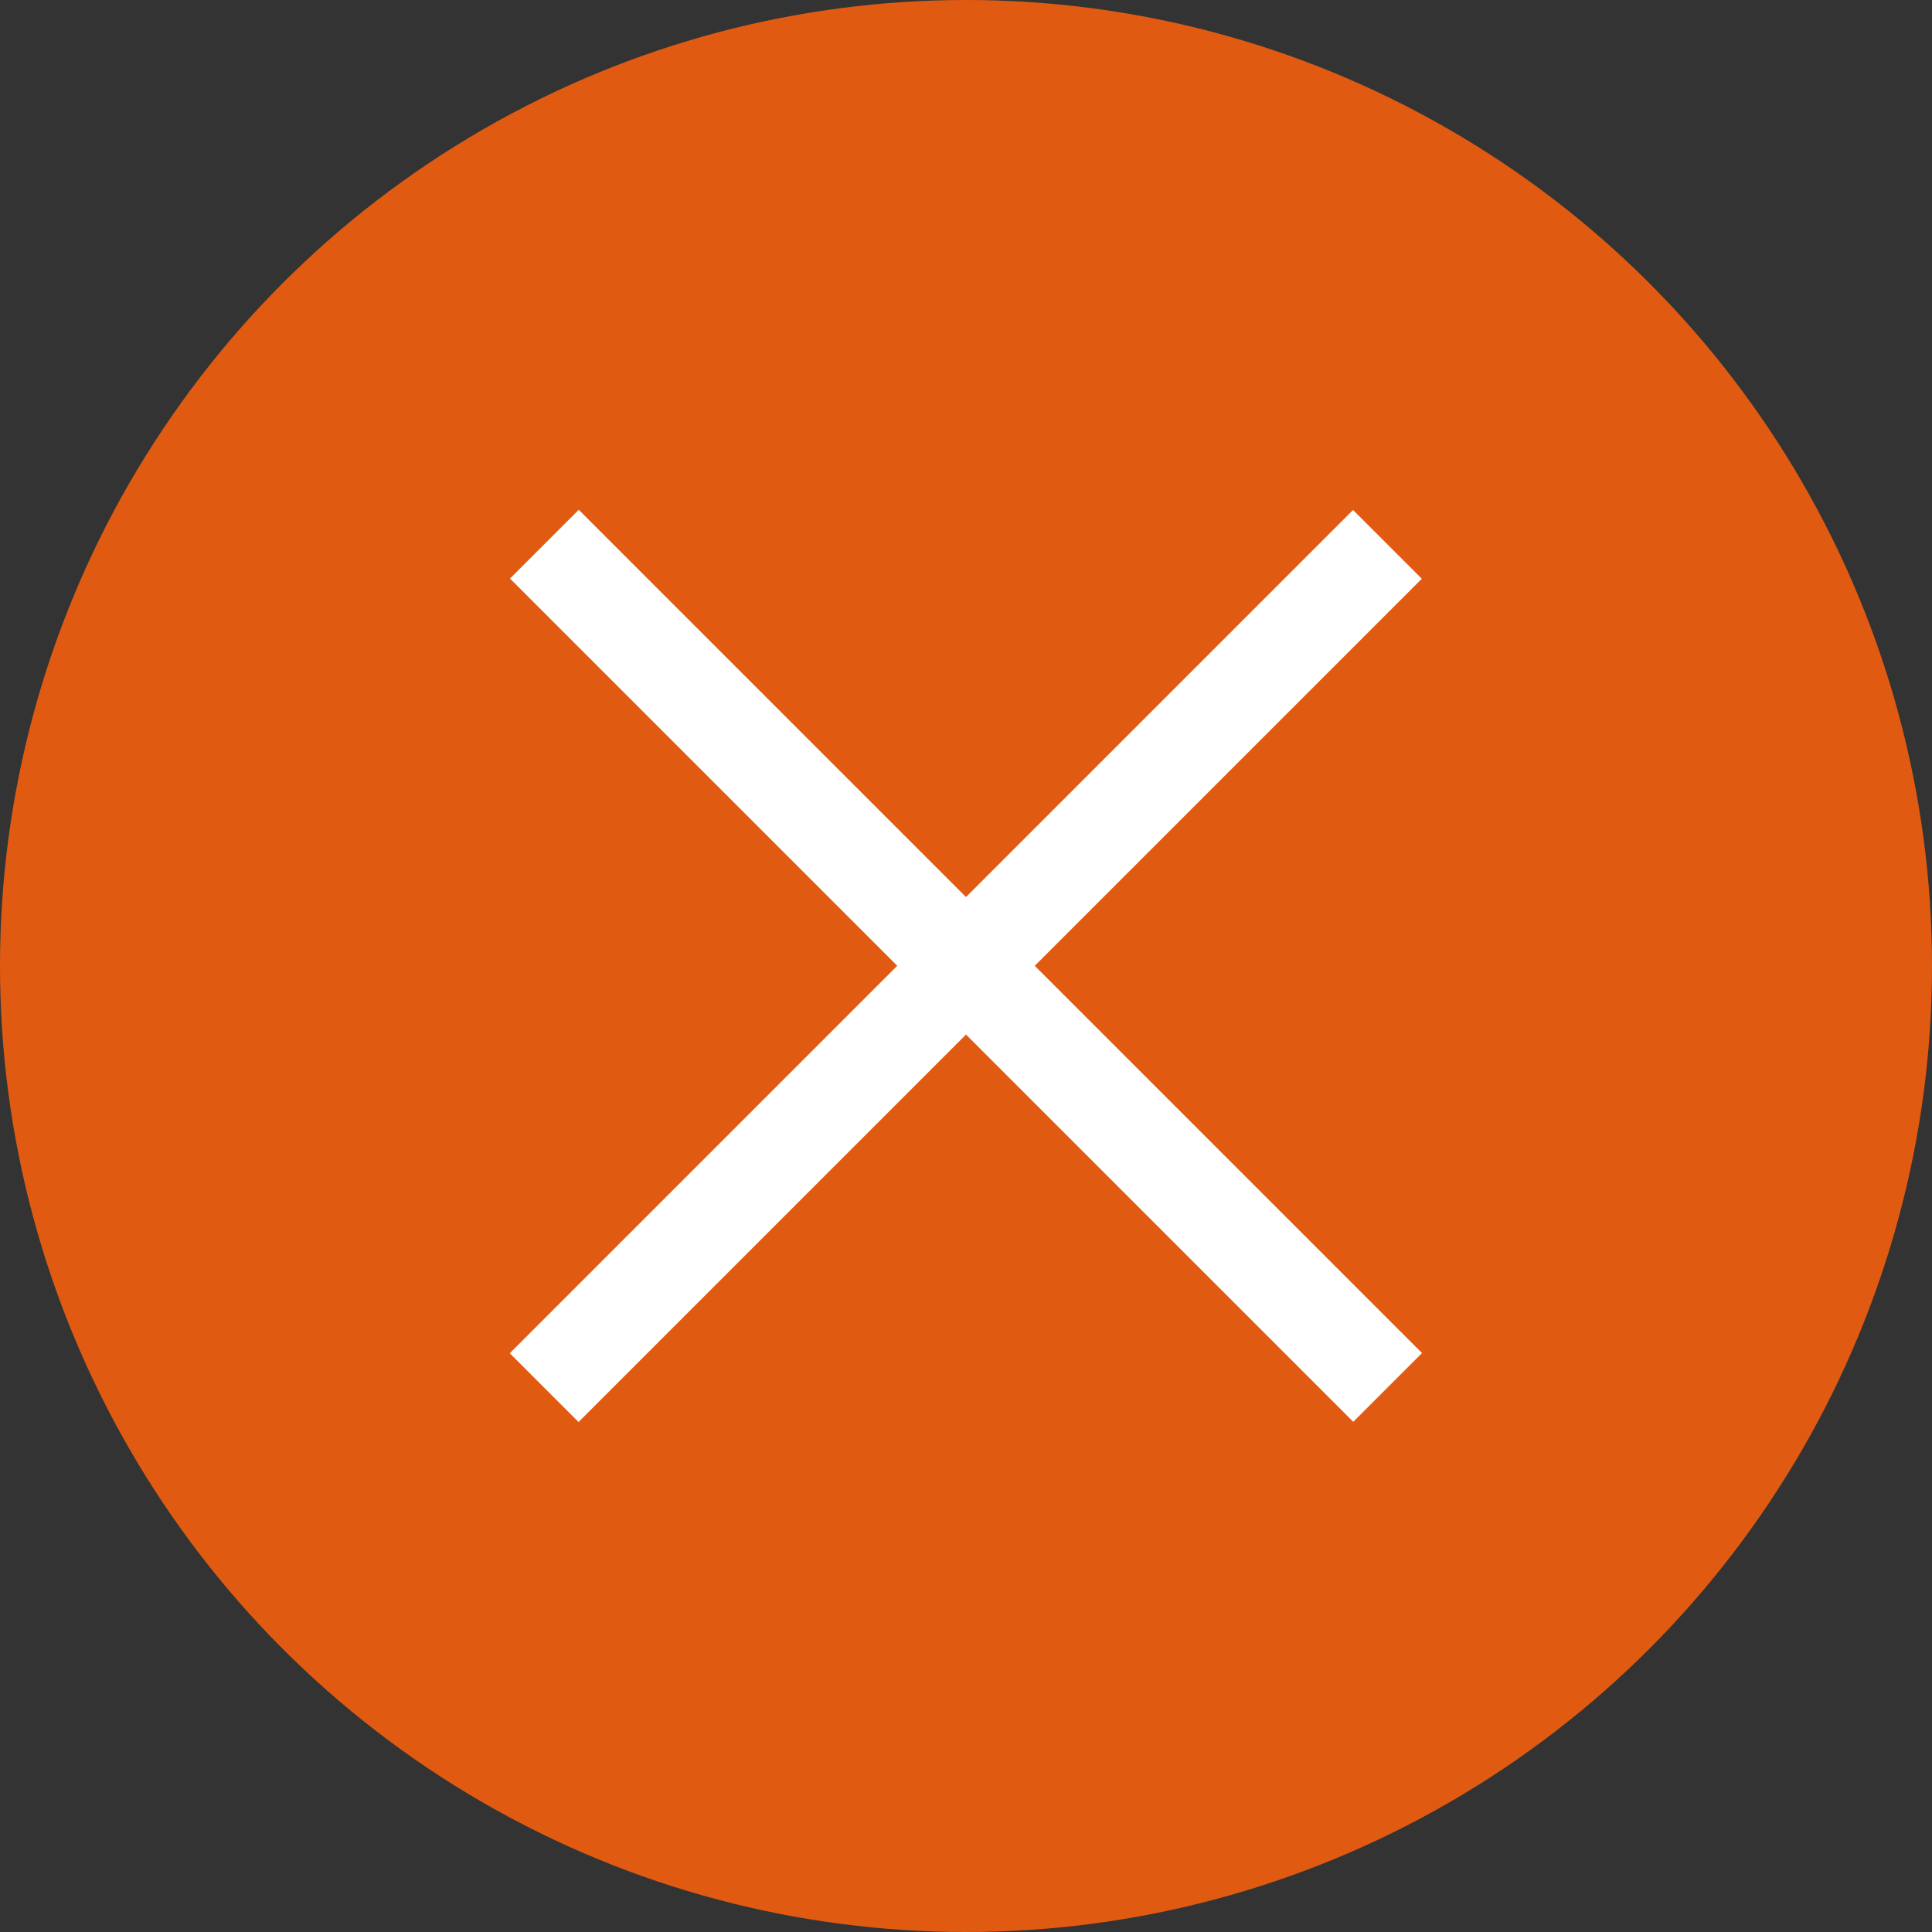
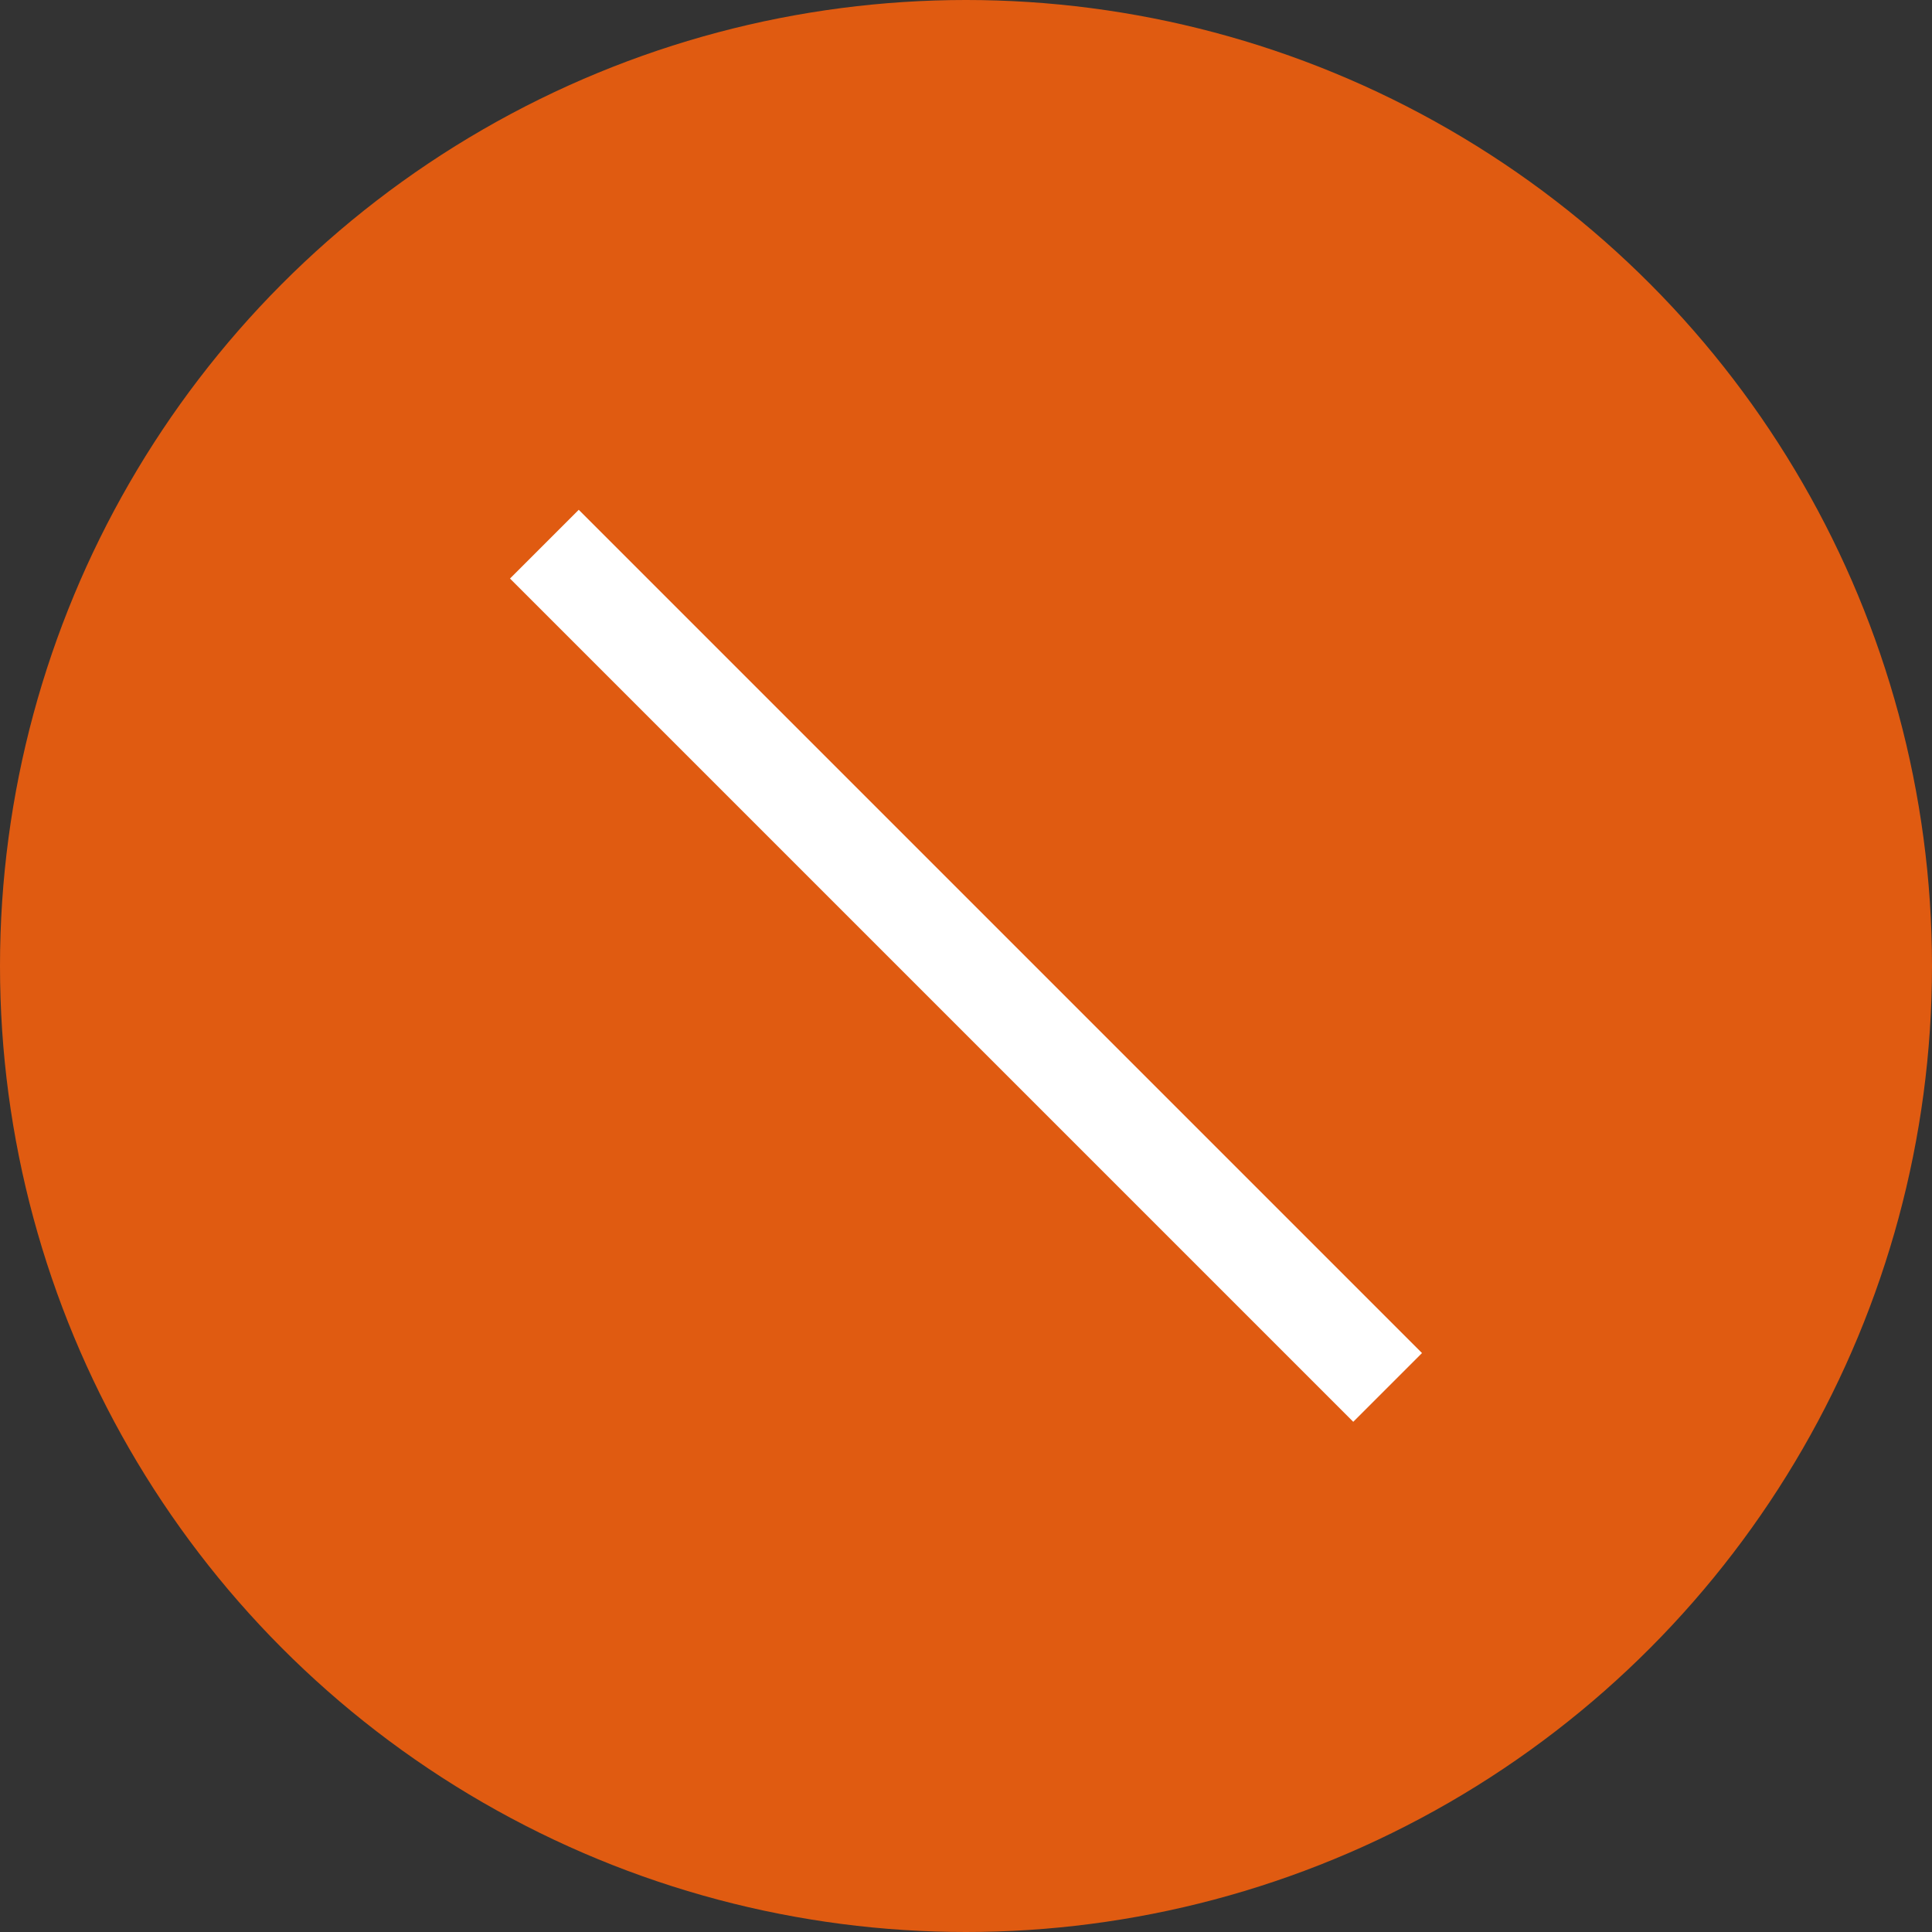
<svg xmlns="http://www.w3.org/2000/svg" version="1.1" id="Слой_1" x="0px" y="0px" viewBox="0 0 85.04 85.04" style="enable-background:new 0 0 85.04 85.04;" xml:space="preserve">
  <rect x="0" y="0" width="85.04" height="85.04" fill="#333333" stroke="none" />
  <style type="text/css">
	.st0{fill:#E05B11;}
	.st1{fill:#FFFFFF;}
</style>
  <circle class="st0" cx="42.52" cy="42.52" r="42.52" />
  <rect x="16.27" y="40.38" transform="matrix(0.707 0.707 -0.707 0.707 42.52 -17.612)" class="st1" width="52.5" height="4.28" />
-   <rect x="16.27" y="40.38" transform="matrix(0.707 -0.707 0.707 0.707 -17.612 42.52)" class="st1" width="52.5" height="4.28" />
</svg>